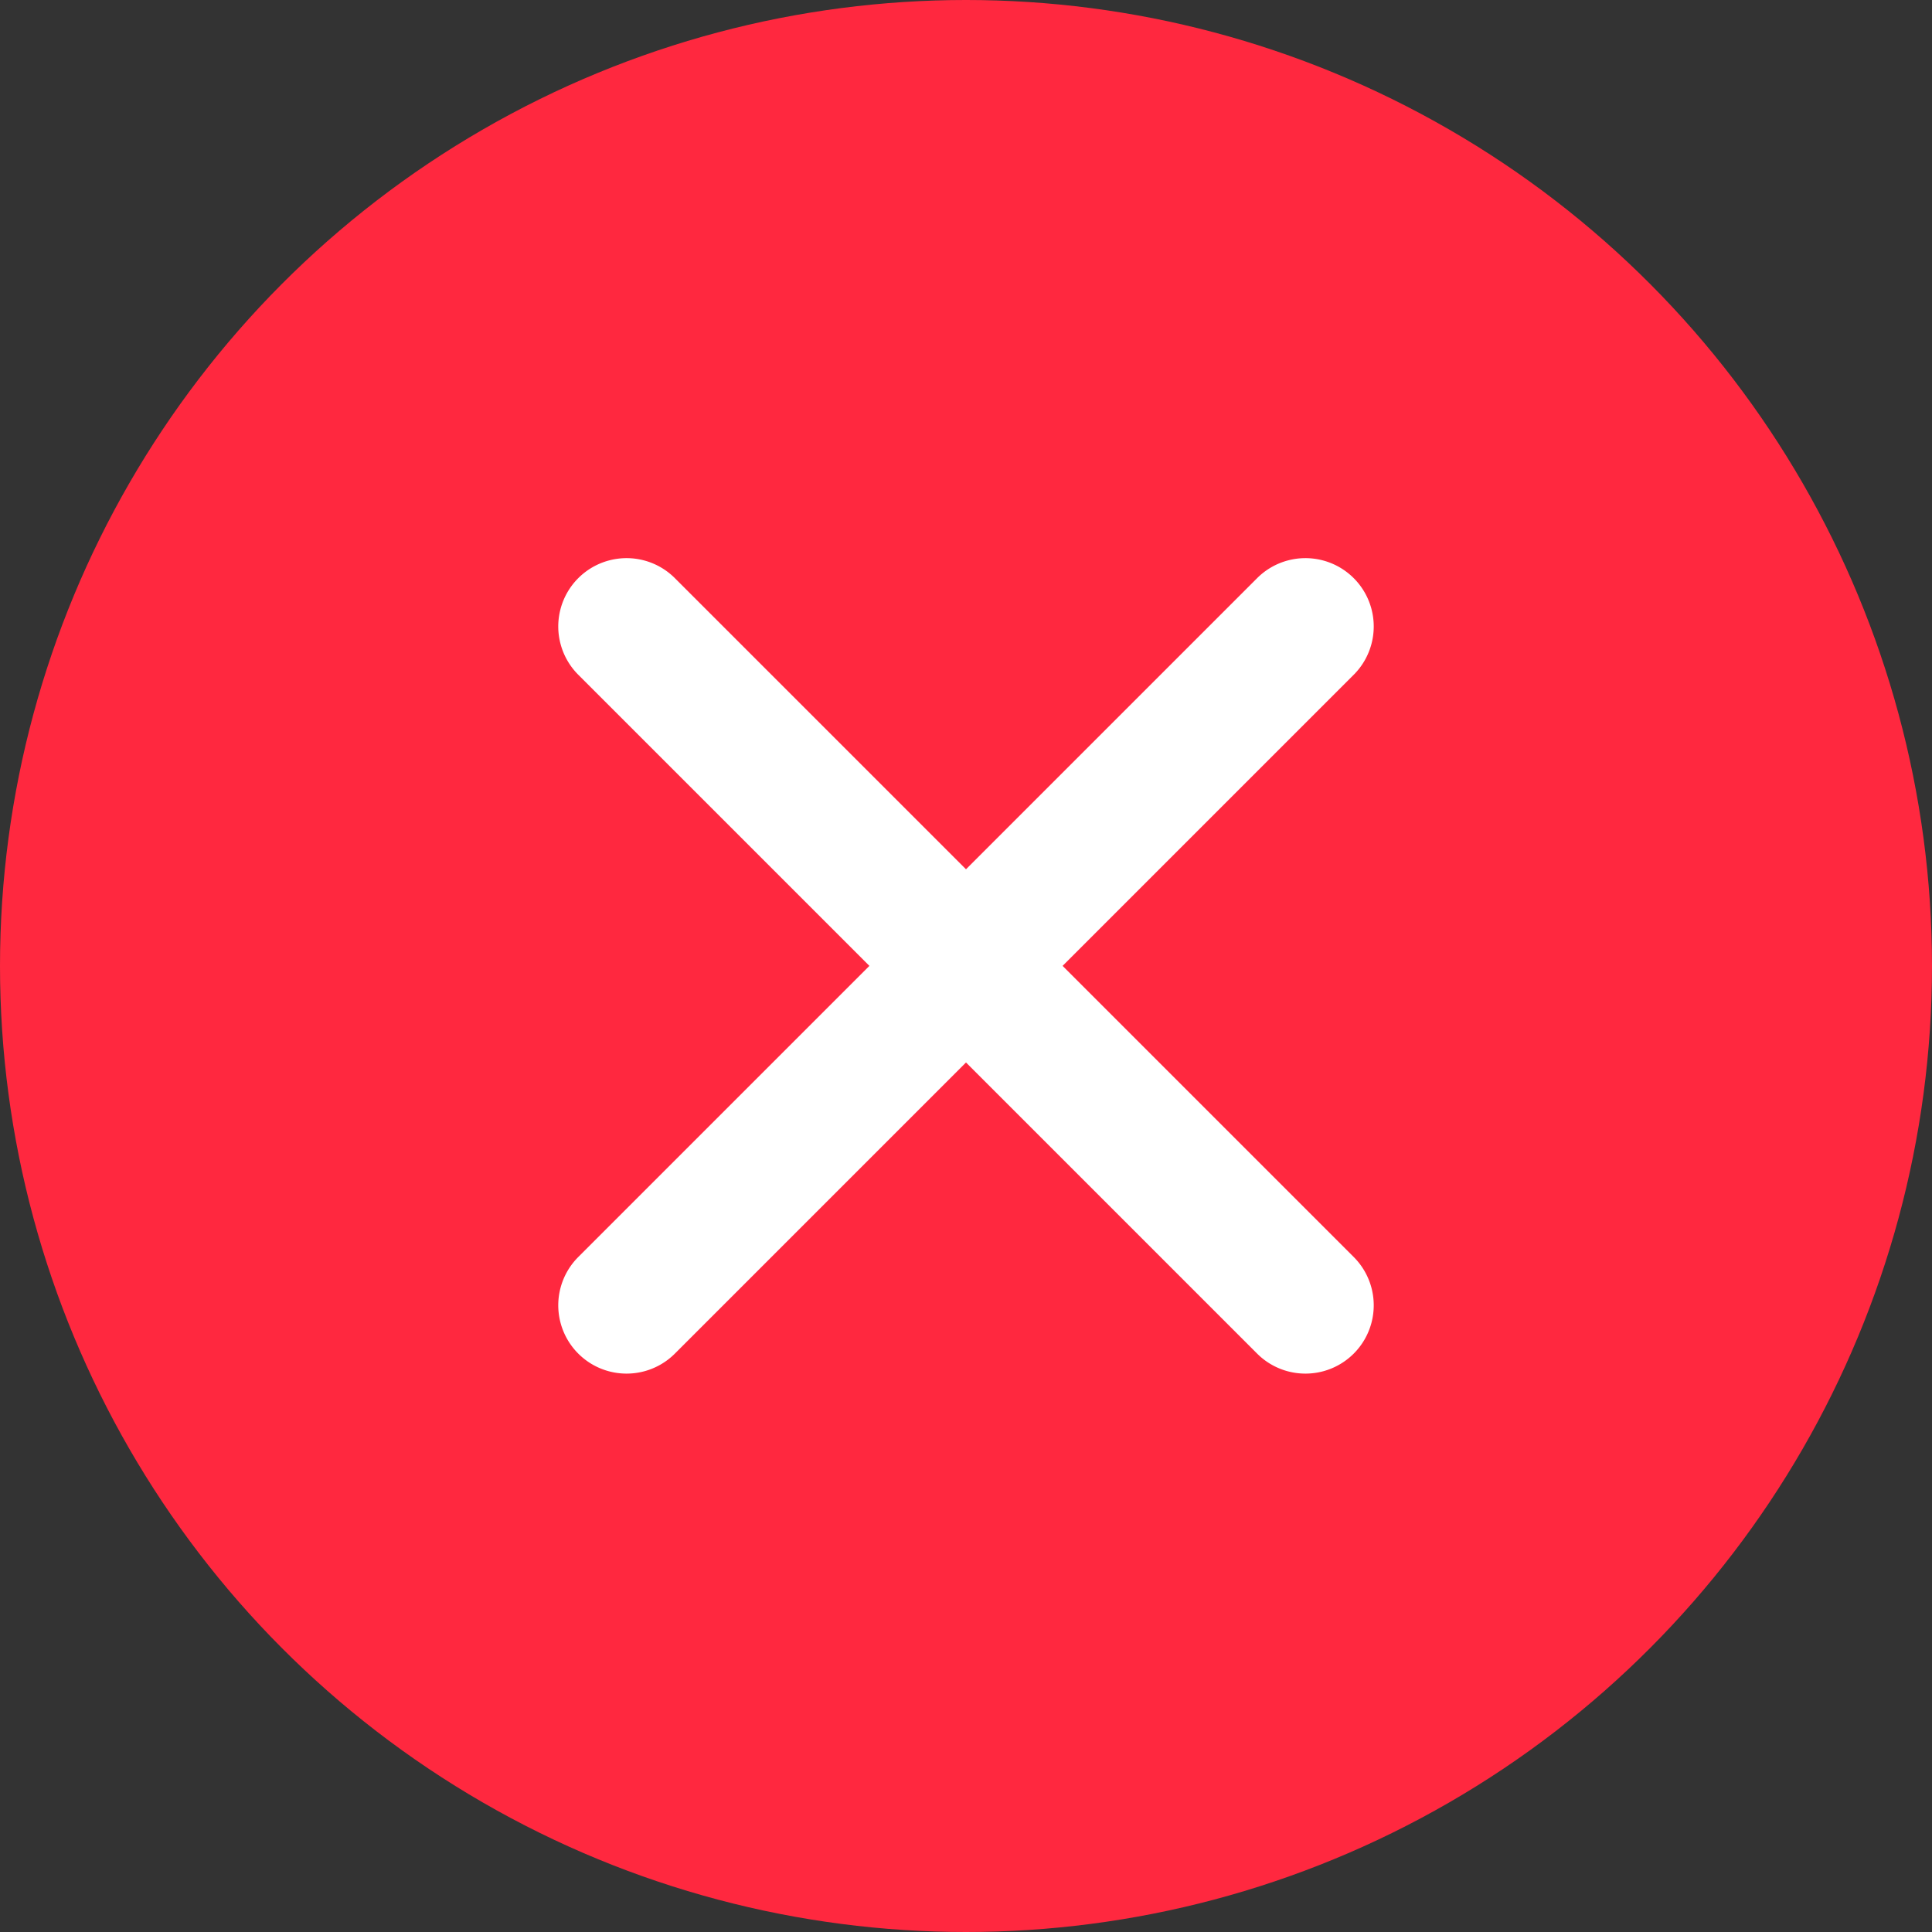
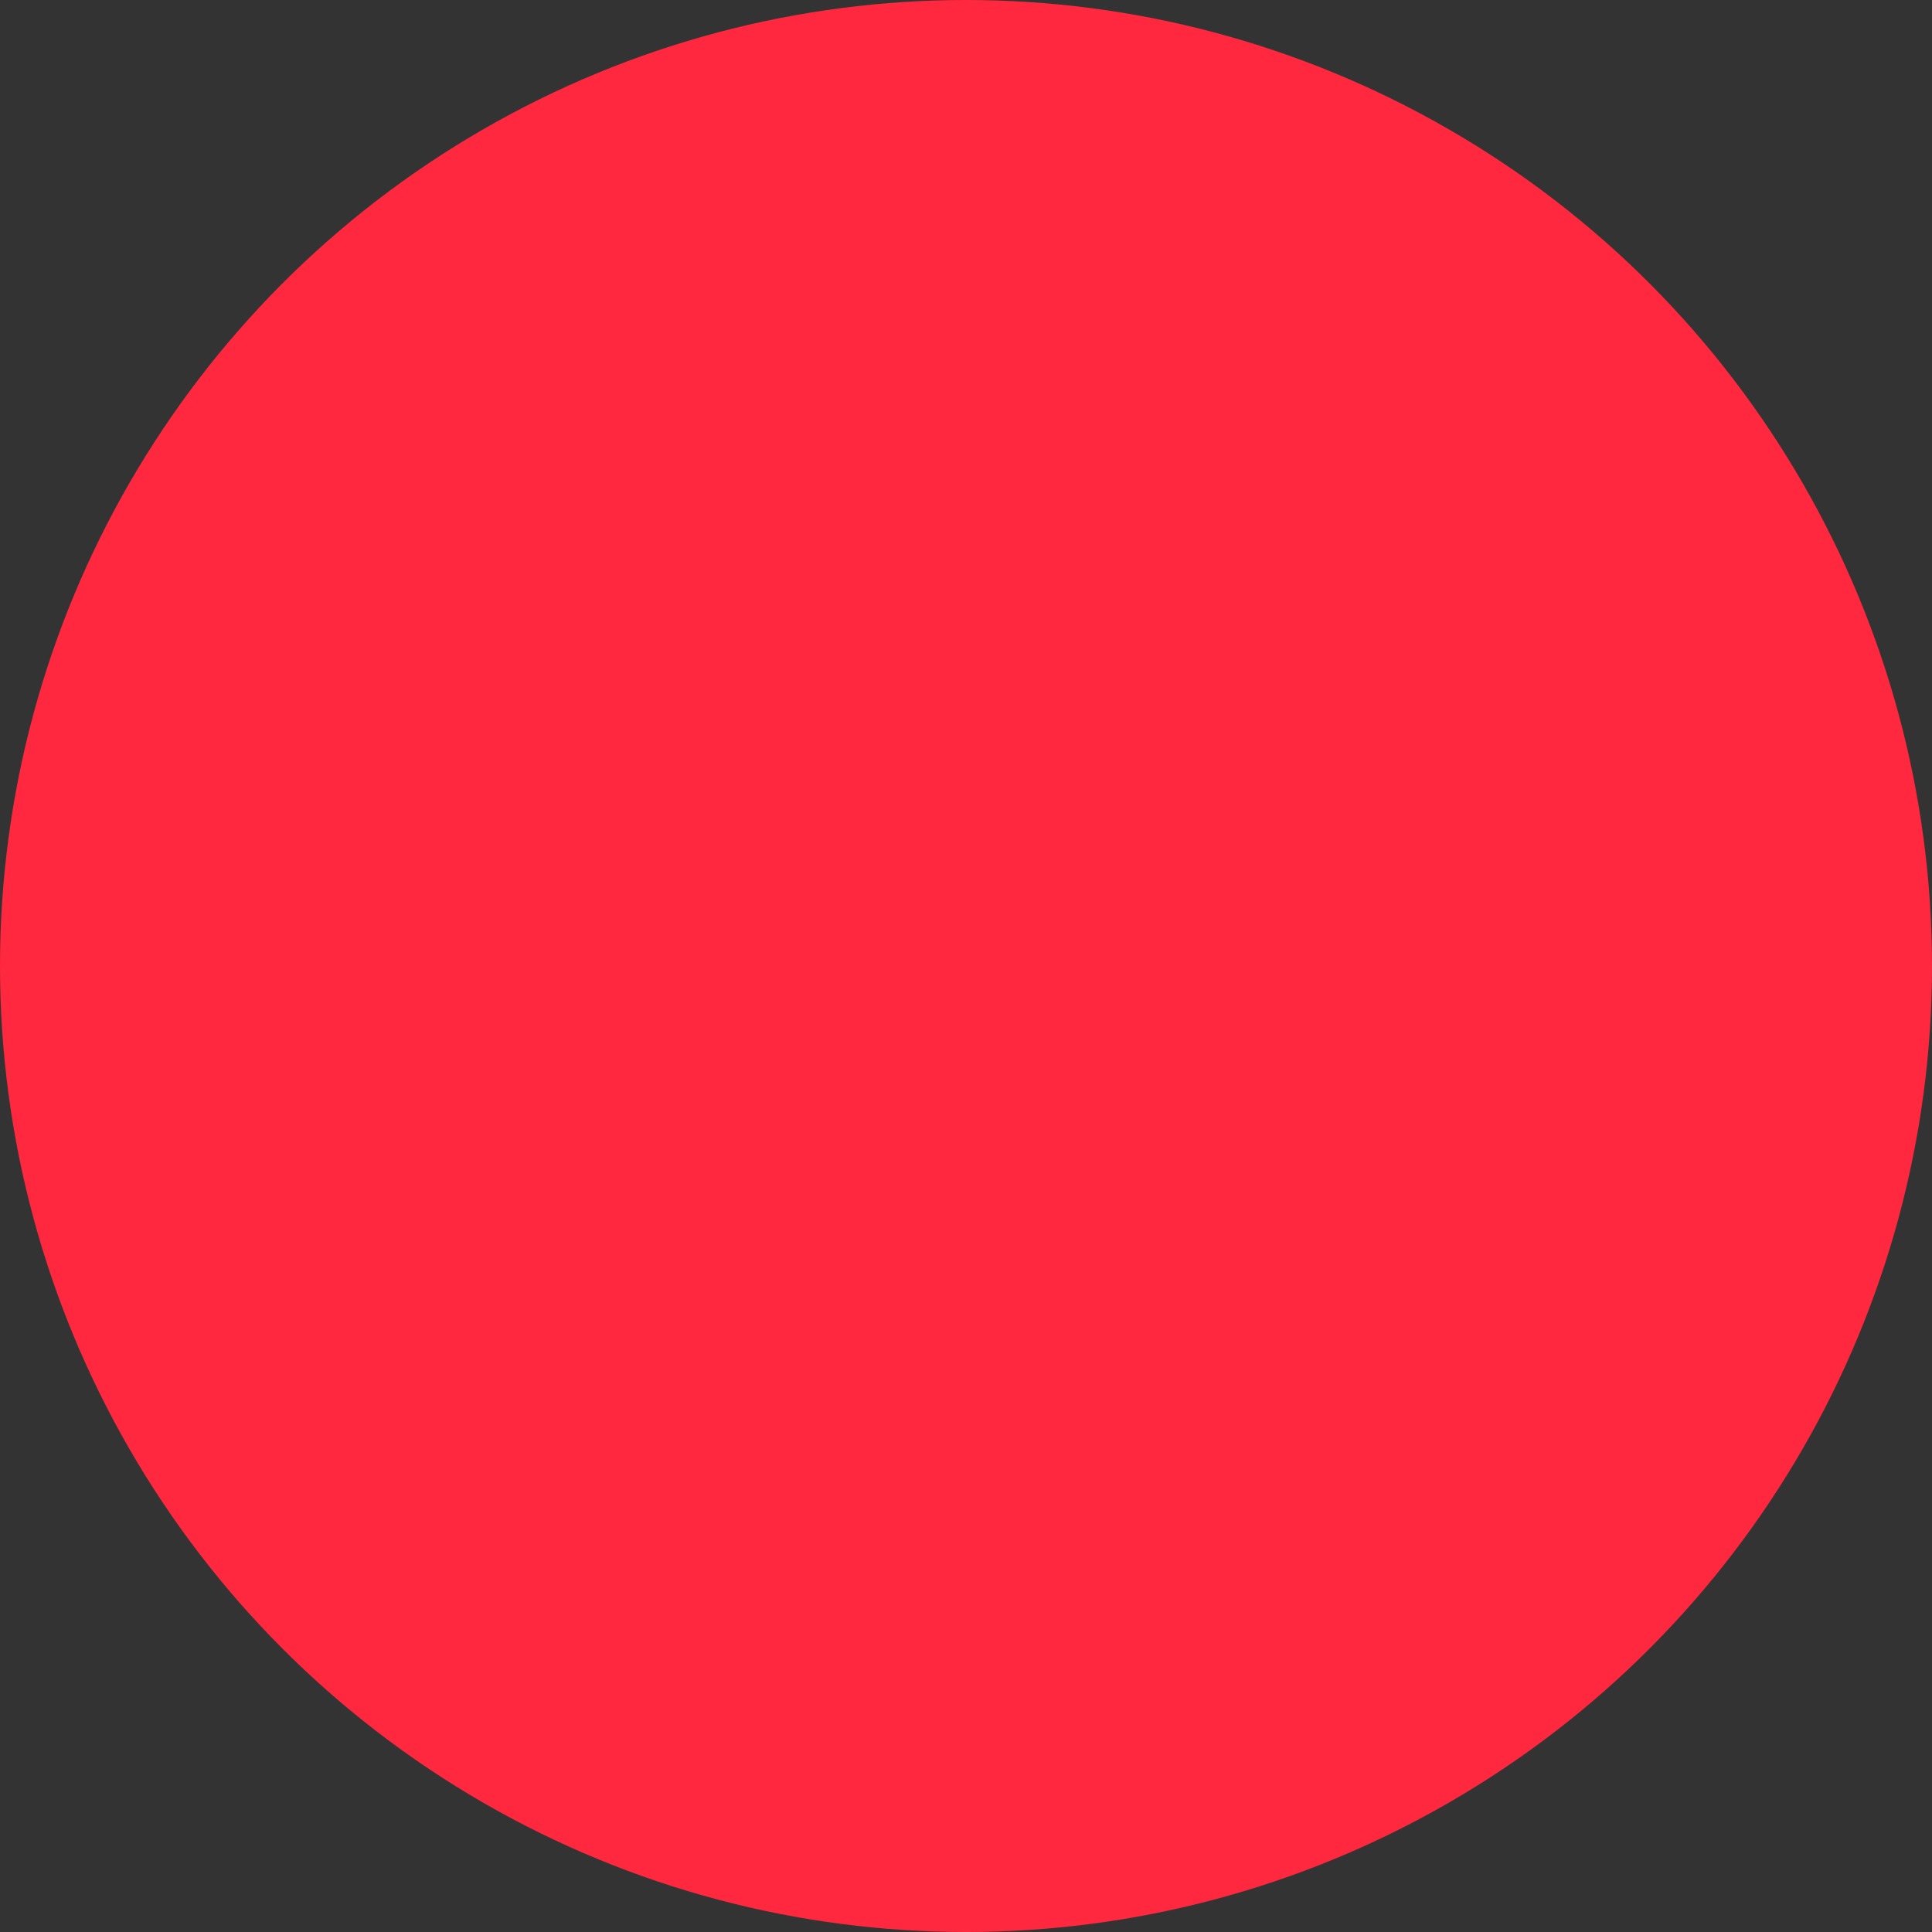
<svg xmlns="http://www.w3.org/2000/svg" width="32" height="32">
  <rect width="100%" height="100%" fill="#333333" stroke="none" />
  <circle data-name="Ellipse 8" cx="16" cy="16" r="16" fill="#ff283f" />
-   <path data-name="Icon ionic-ios-close" d="M17.6 15.998l4.822-4.822a1.131 1.131 0 10-1.6-1.6L16 14.398l-4.822-4.822a1.131 1.131 0 10-1.6 1.6l4.822 4.822-4.822 4.822a1.131 1.131 0 001.6 1.6L16 17.598l4.822 4.822a1.131 1.131 0 001.6-1.6z" fill="#fff" />
</svg>